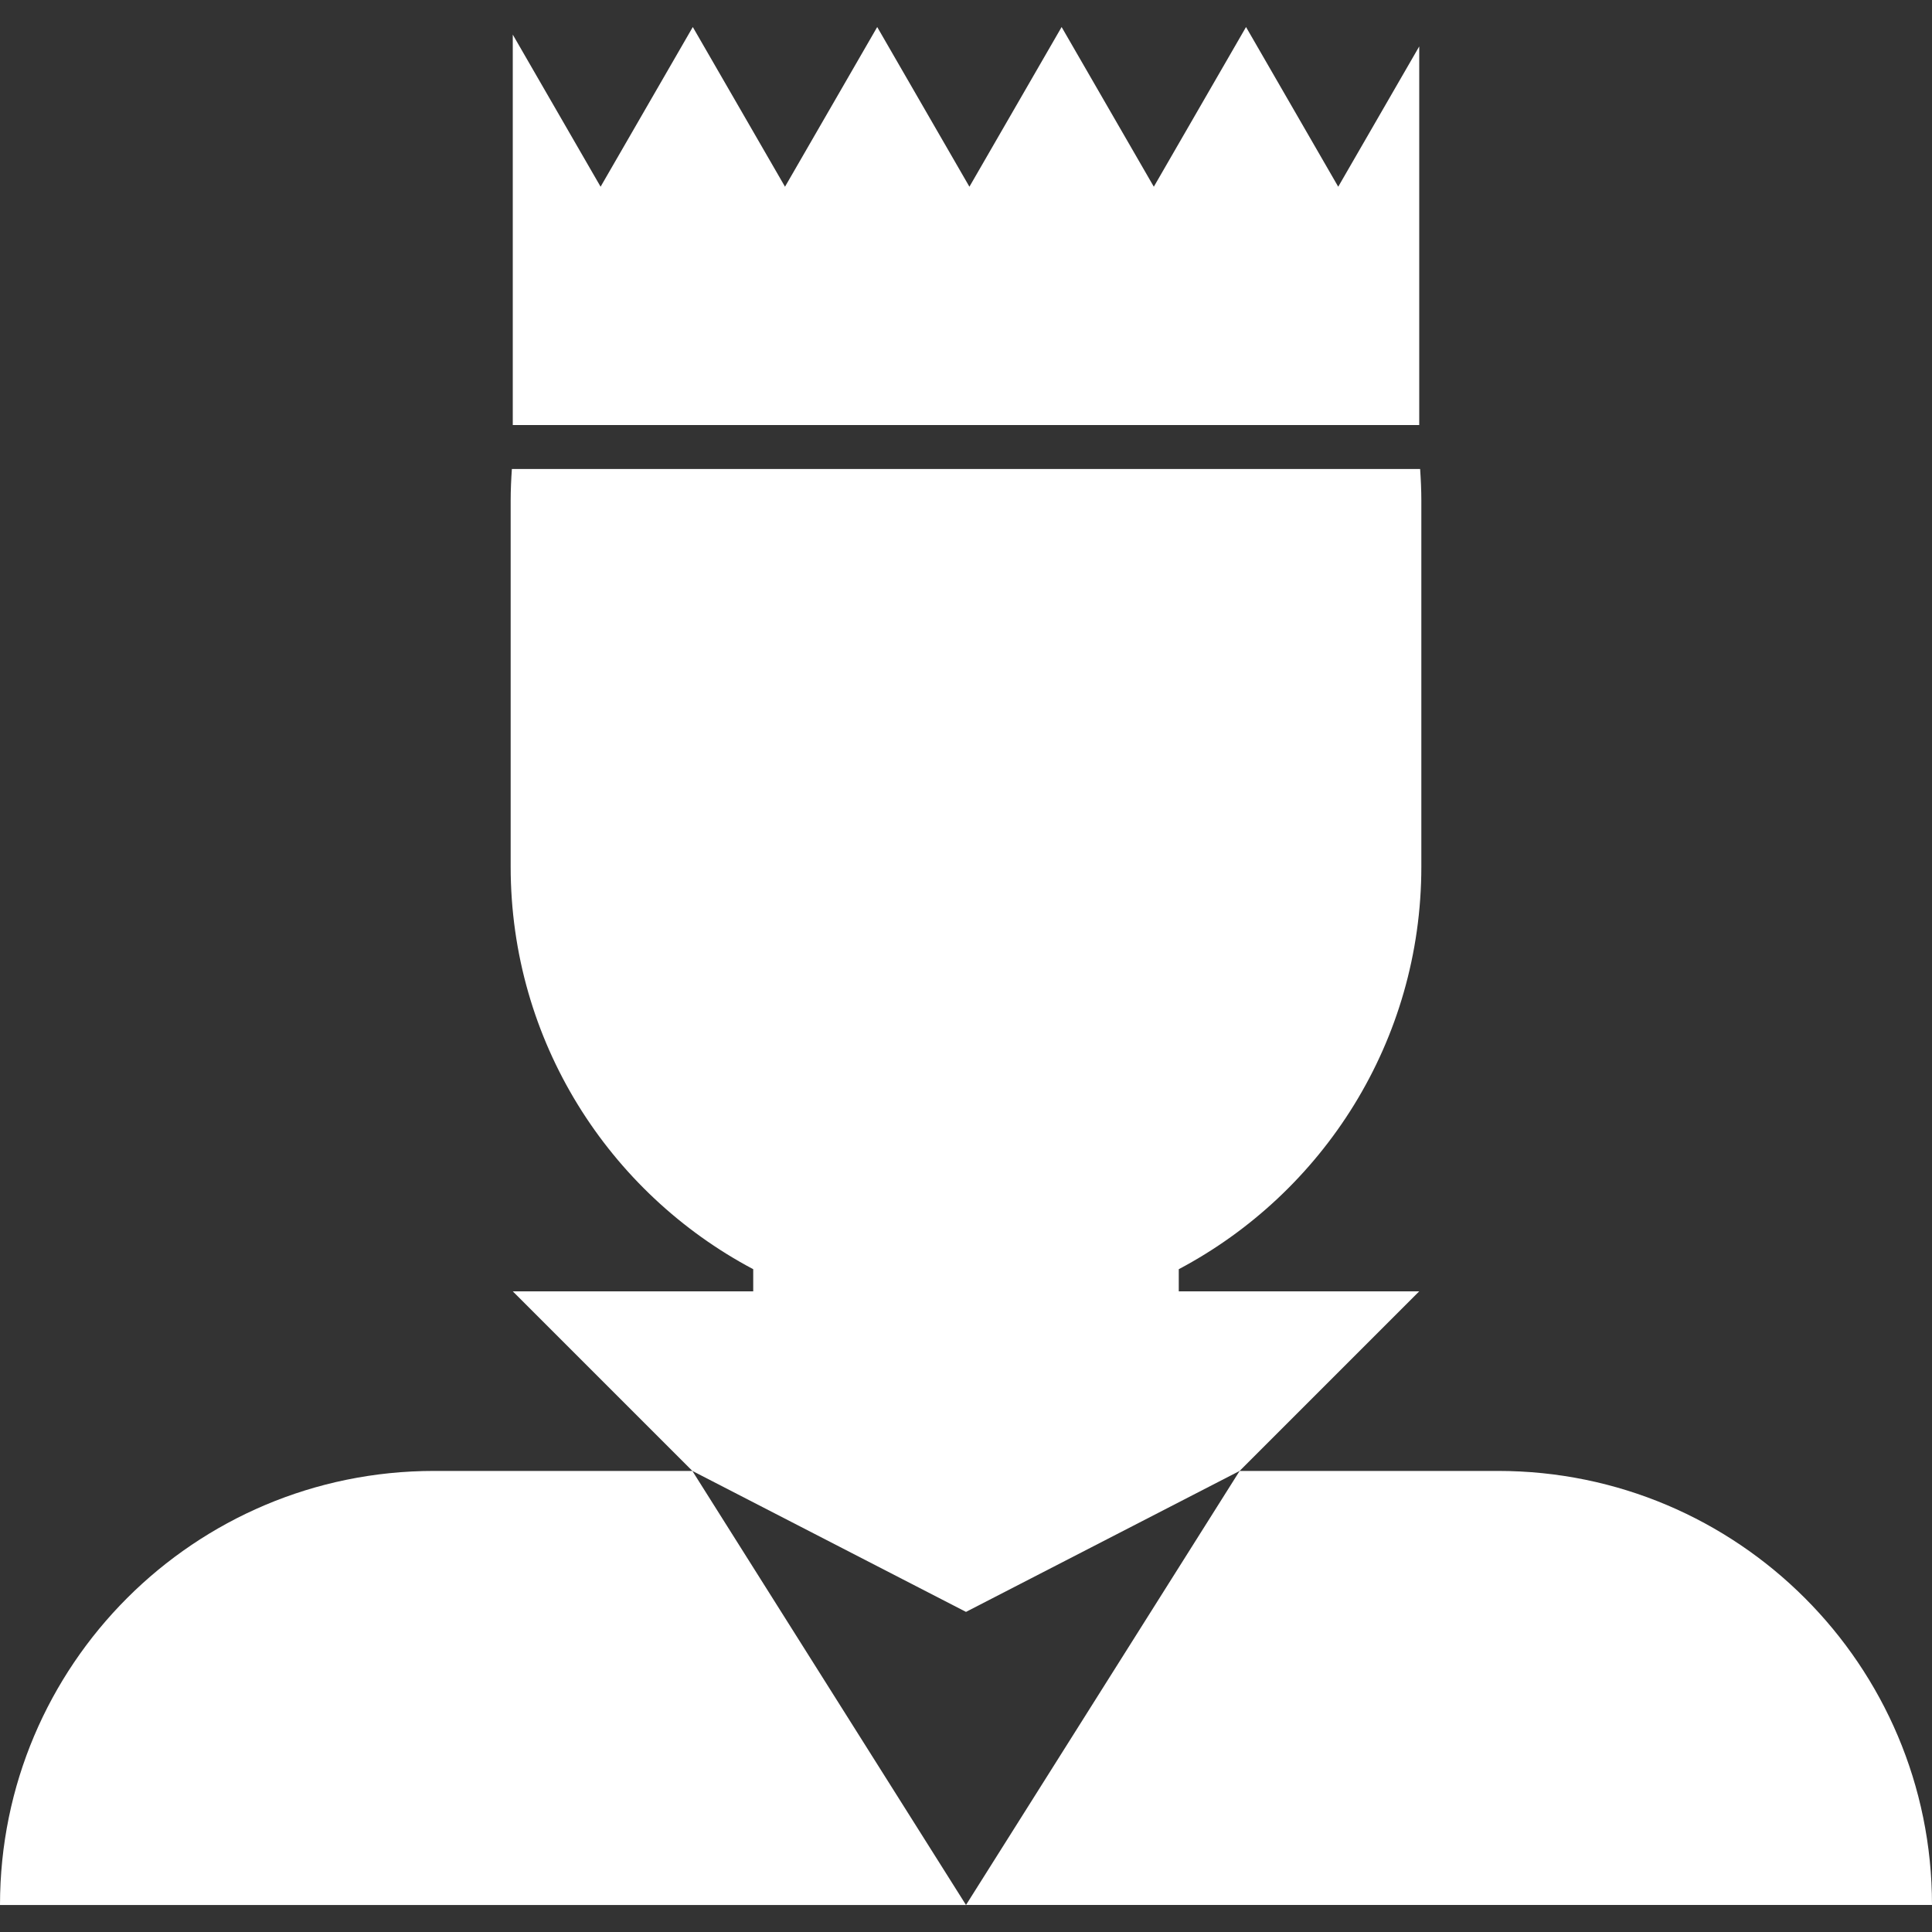
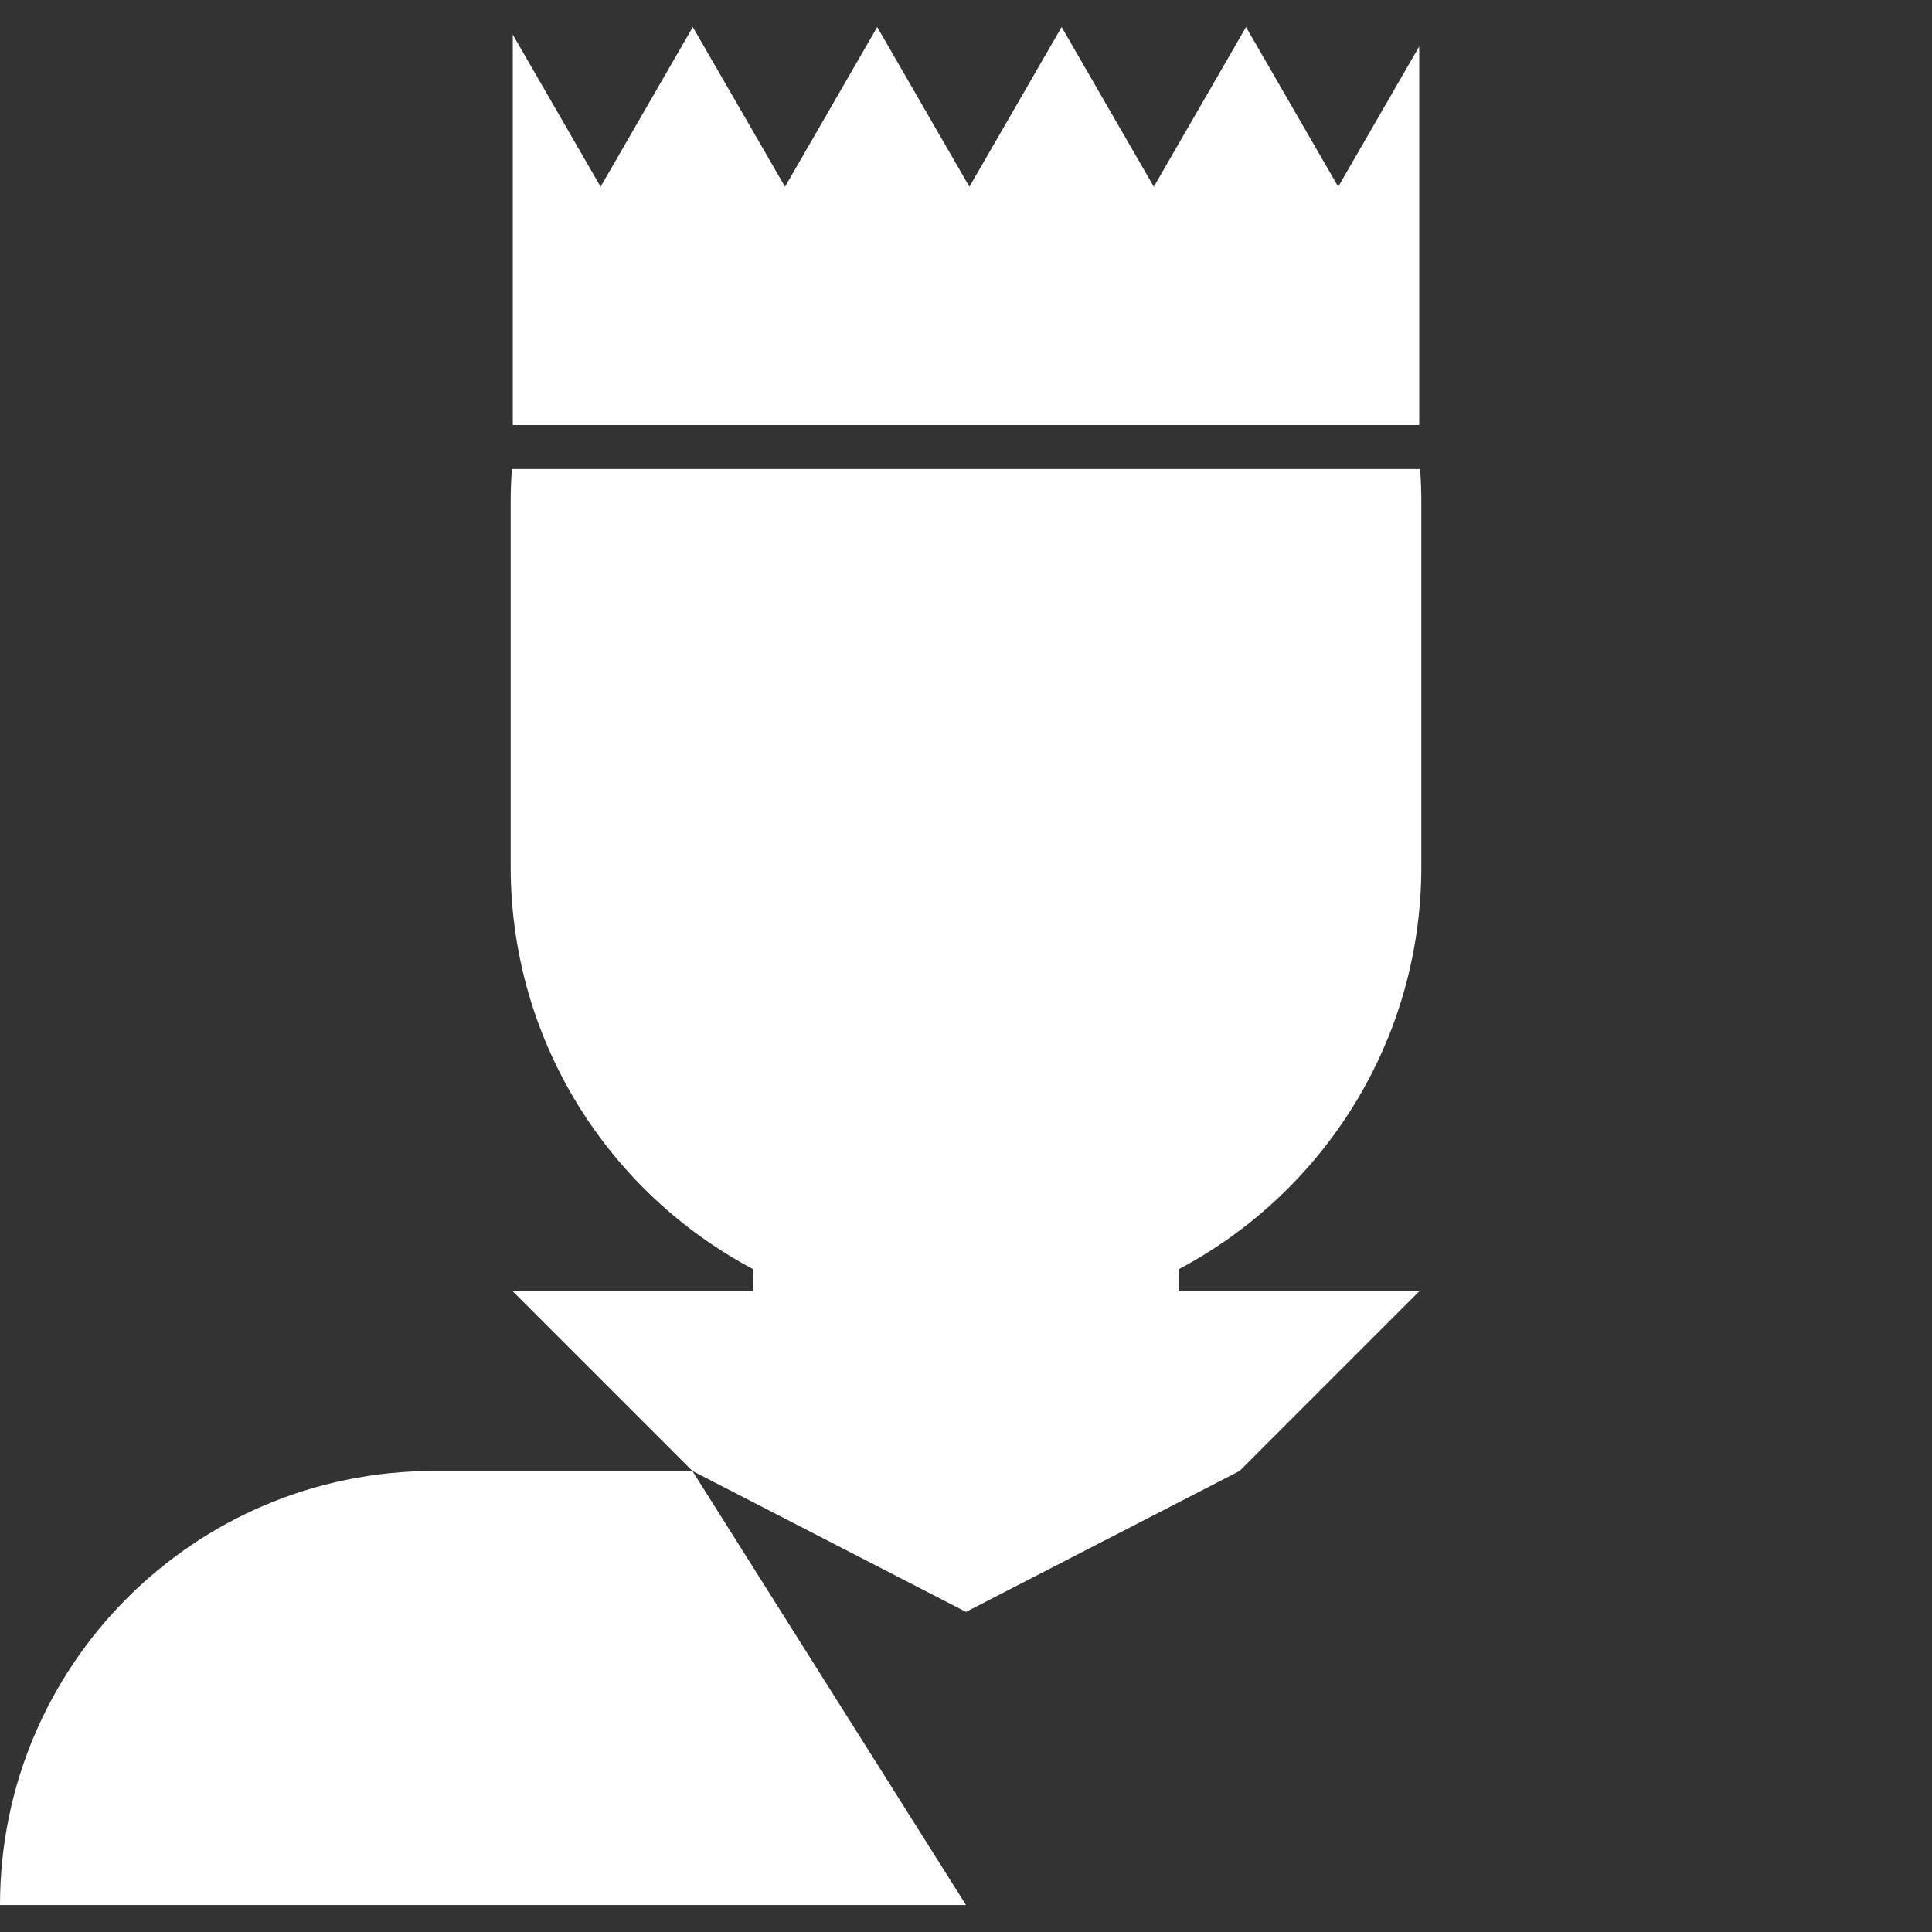
<svg xmlns="http://www.w3.org/2000/svg" version="1.1" width="512" height="512" x="0" y="0" viewBox="0 0 801.252 801.252" style="enable-background:new 0 0 512 512" xml:space="preserve" class="">
  <rect x="0" y="0" width="801.252" height="801.252" fill="#333333" stroke="none" />
  <g>
    <g>
      <polygon points="581.61,31.347 554.999,77.439 528.392,31.347 516.761,11.206 505.132,31.347 478.52,77.439 451.91,31.347    440.281,11.206 428.652,31.347 402.042,77.439 375.431,31.347 363.802,11.206 352.175,31.347 325.562,77.439 298.95,31.347    287.322,11.207 275.695,31.347 249.083,77.439 222.472,31.347 212.661,14.354 212.661,176.286 588.592,176.286 588.592,19.257  " fill="#ffffff" data-original="#000000" style="" class="" />
      <g>
-         <path d="M621.235,610.032H514.112L400.626,790.045h400.626C801.252,690.625,720.658,610.032,621.235,610.032z" fill="#ffffff" data-original="#000000" style="" class="" />
        <path d="M180.016,610.032C80.595,610.032,0,690.625,0,790.046h400.626L287.14,610.032H180.016z" fill="#ffffff" data-original="#000000" style="" class="" />
        <path d="M514.112,610.032l74.479-74.479h-99.723v-9.182c59.823-31.687,100.601-94.549,100.601-166.955V207.638    c0-4.42-0.207-8.79-0.505-13.133H212.289c-0.298,4.344-0.504,8.713-0.504,13.133v151.778c0,72.406,40.773,135.271,100.599,166.955    v9.182h-99.723l74.479,74.479l113.486,58.461L514.112,610.032z" fill="#ffffff" data-original="#000000" style="" class="" />
      </g>
    </g>
    <g>
</g>
    <g>
</g>
    <g>
</g>
    <g>
</g>
    <g>
</g>
    <g>
</g>
    <g>
</g>
    <g>
</g>
    <g>
</g>
    <g>
</g>
    <g>
</g>
    <g>
</g>
    <g>
</g>
    <g>
</g>
    <g>
</g>
  </g>
</svg>